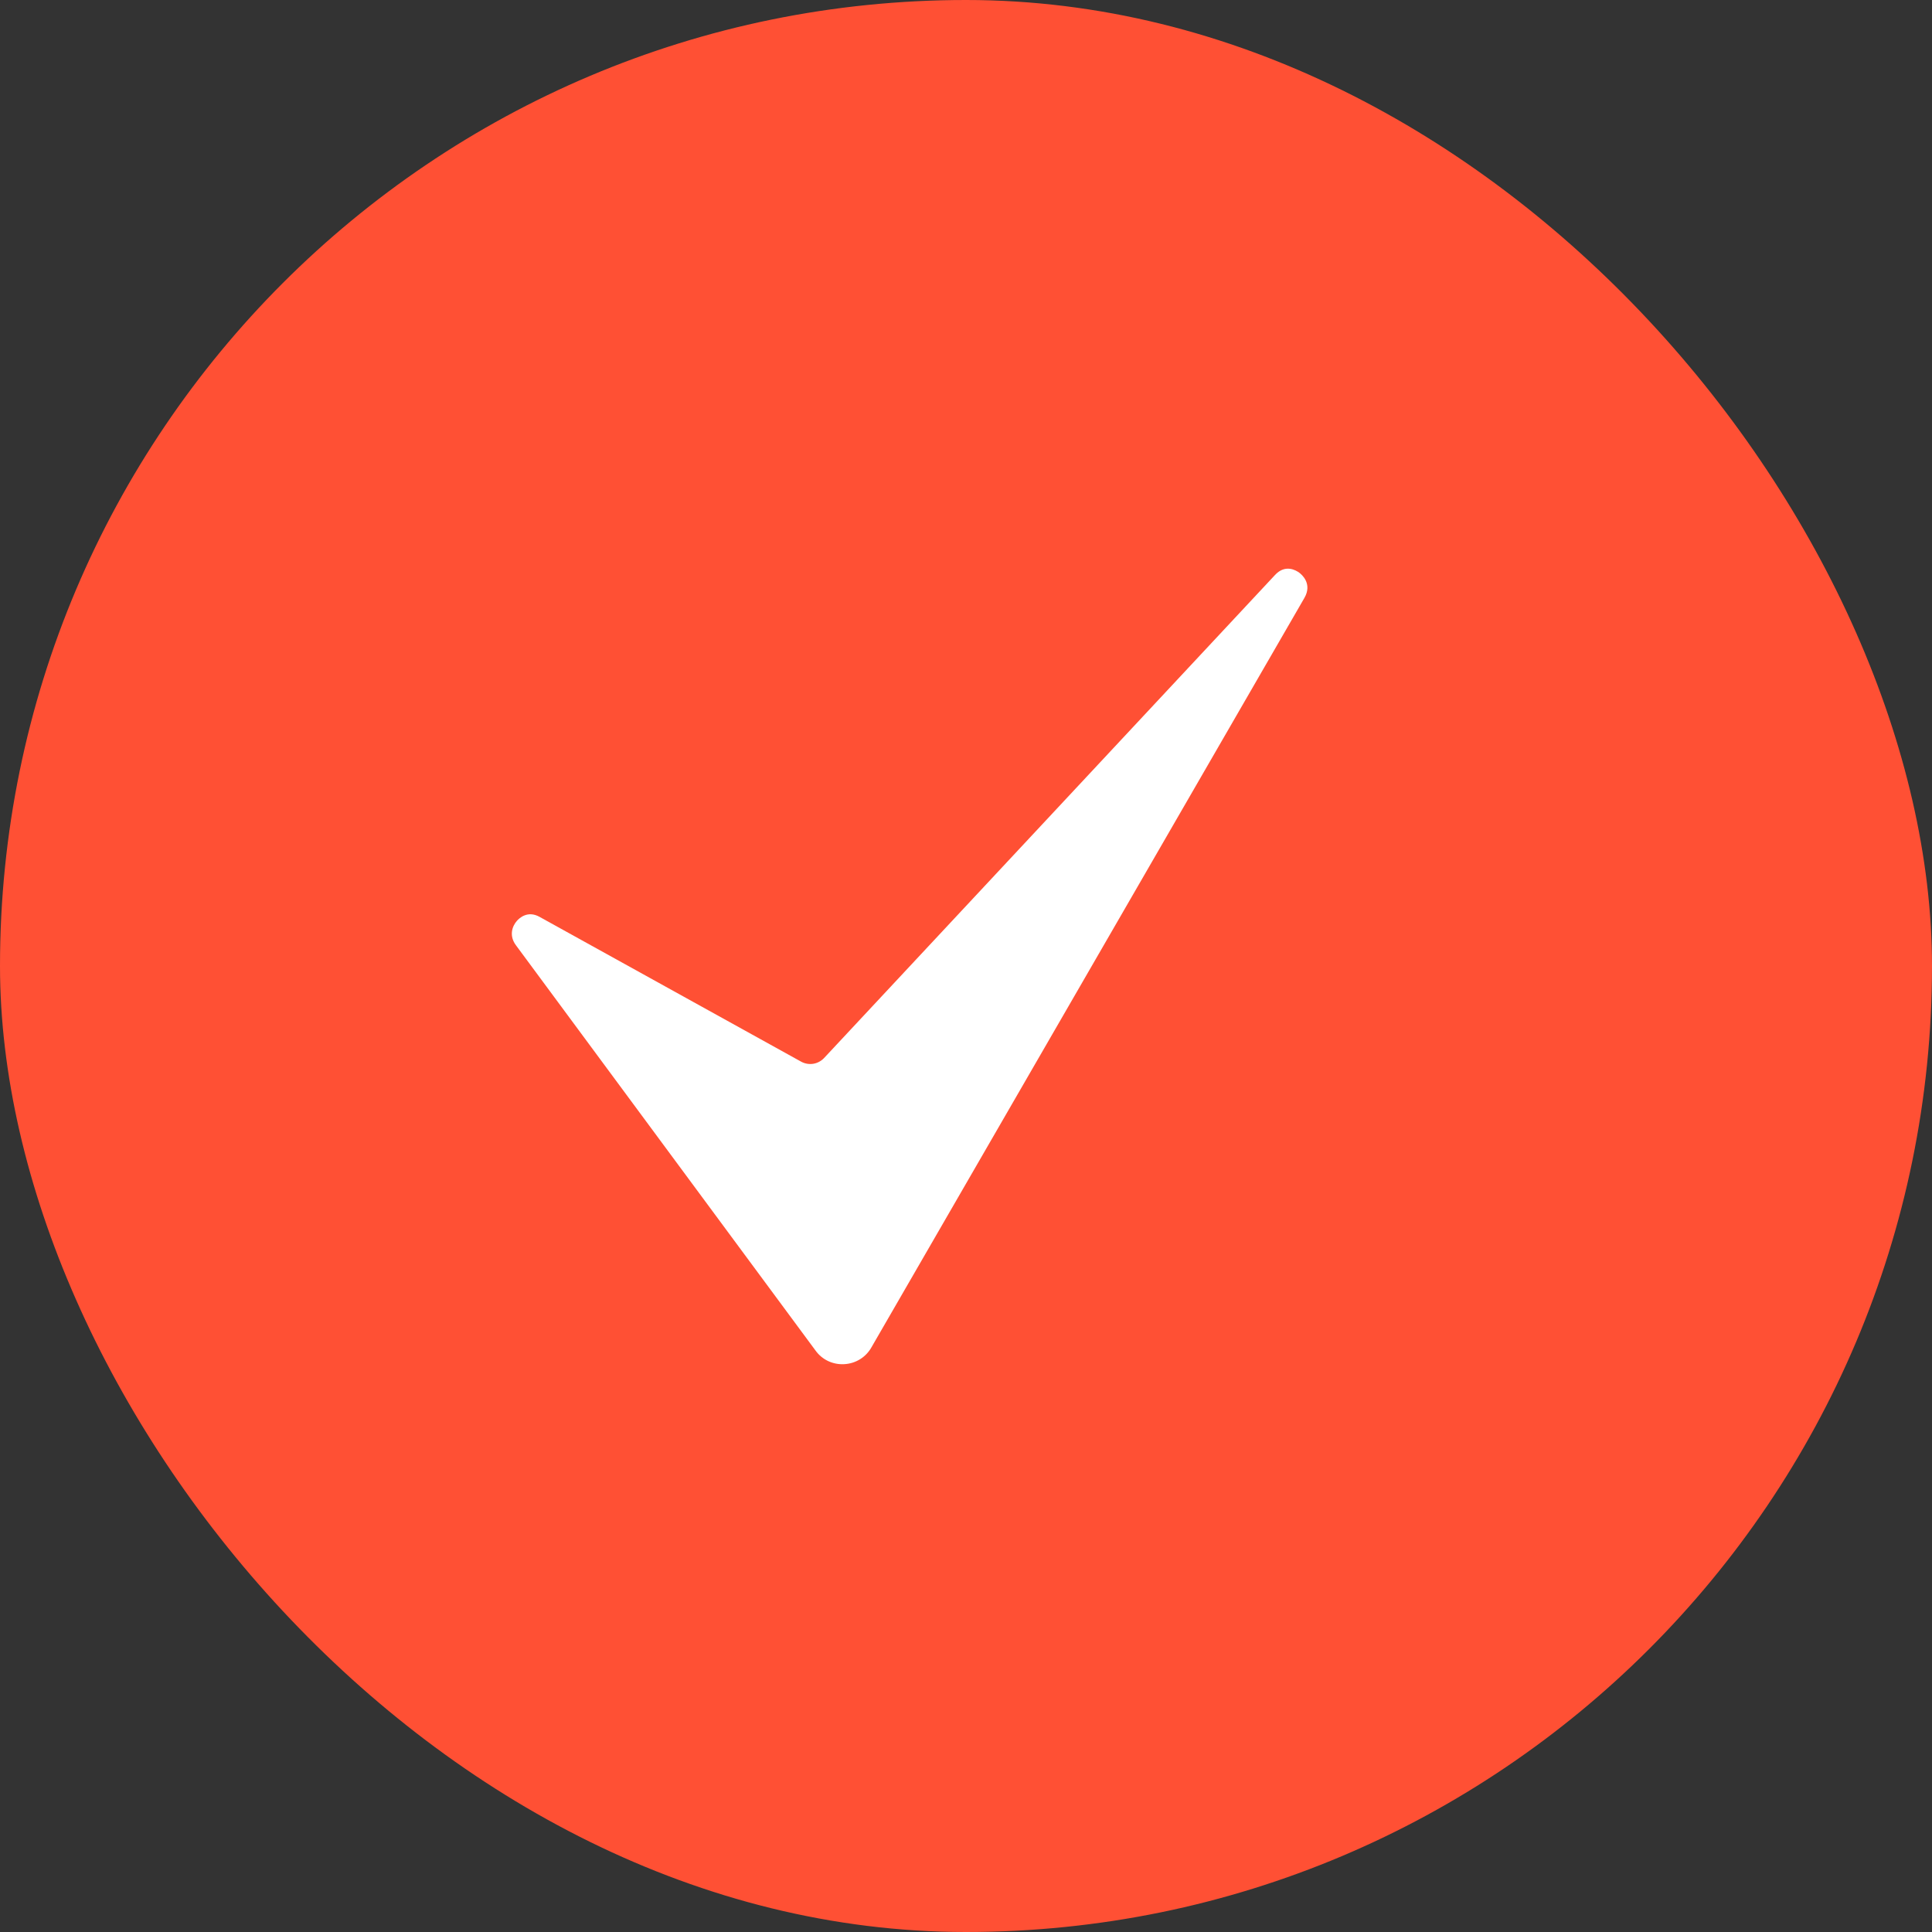
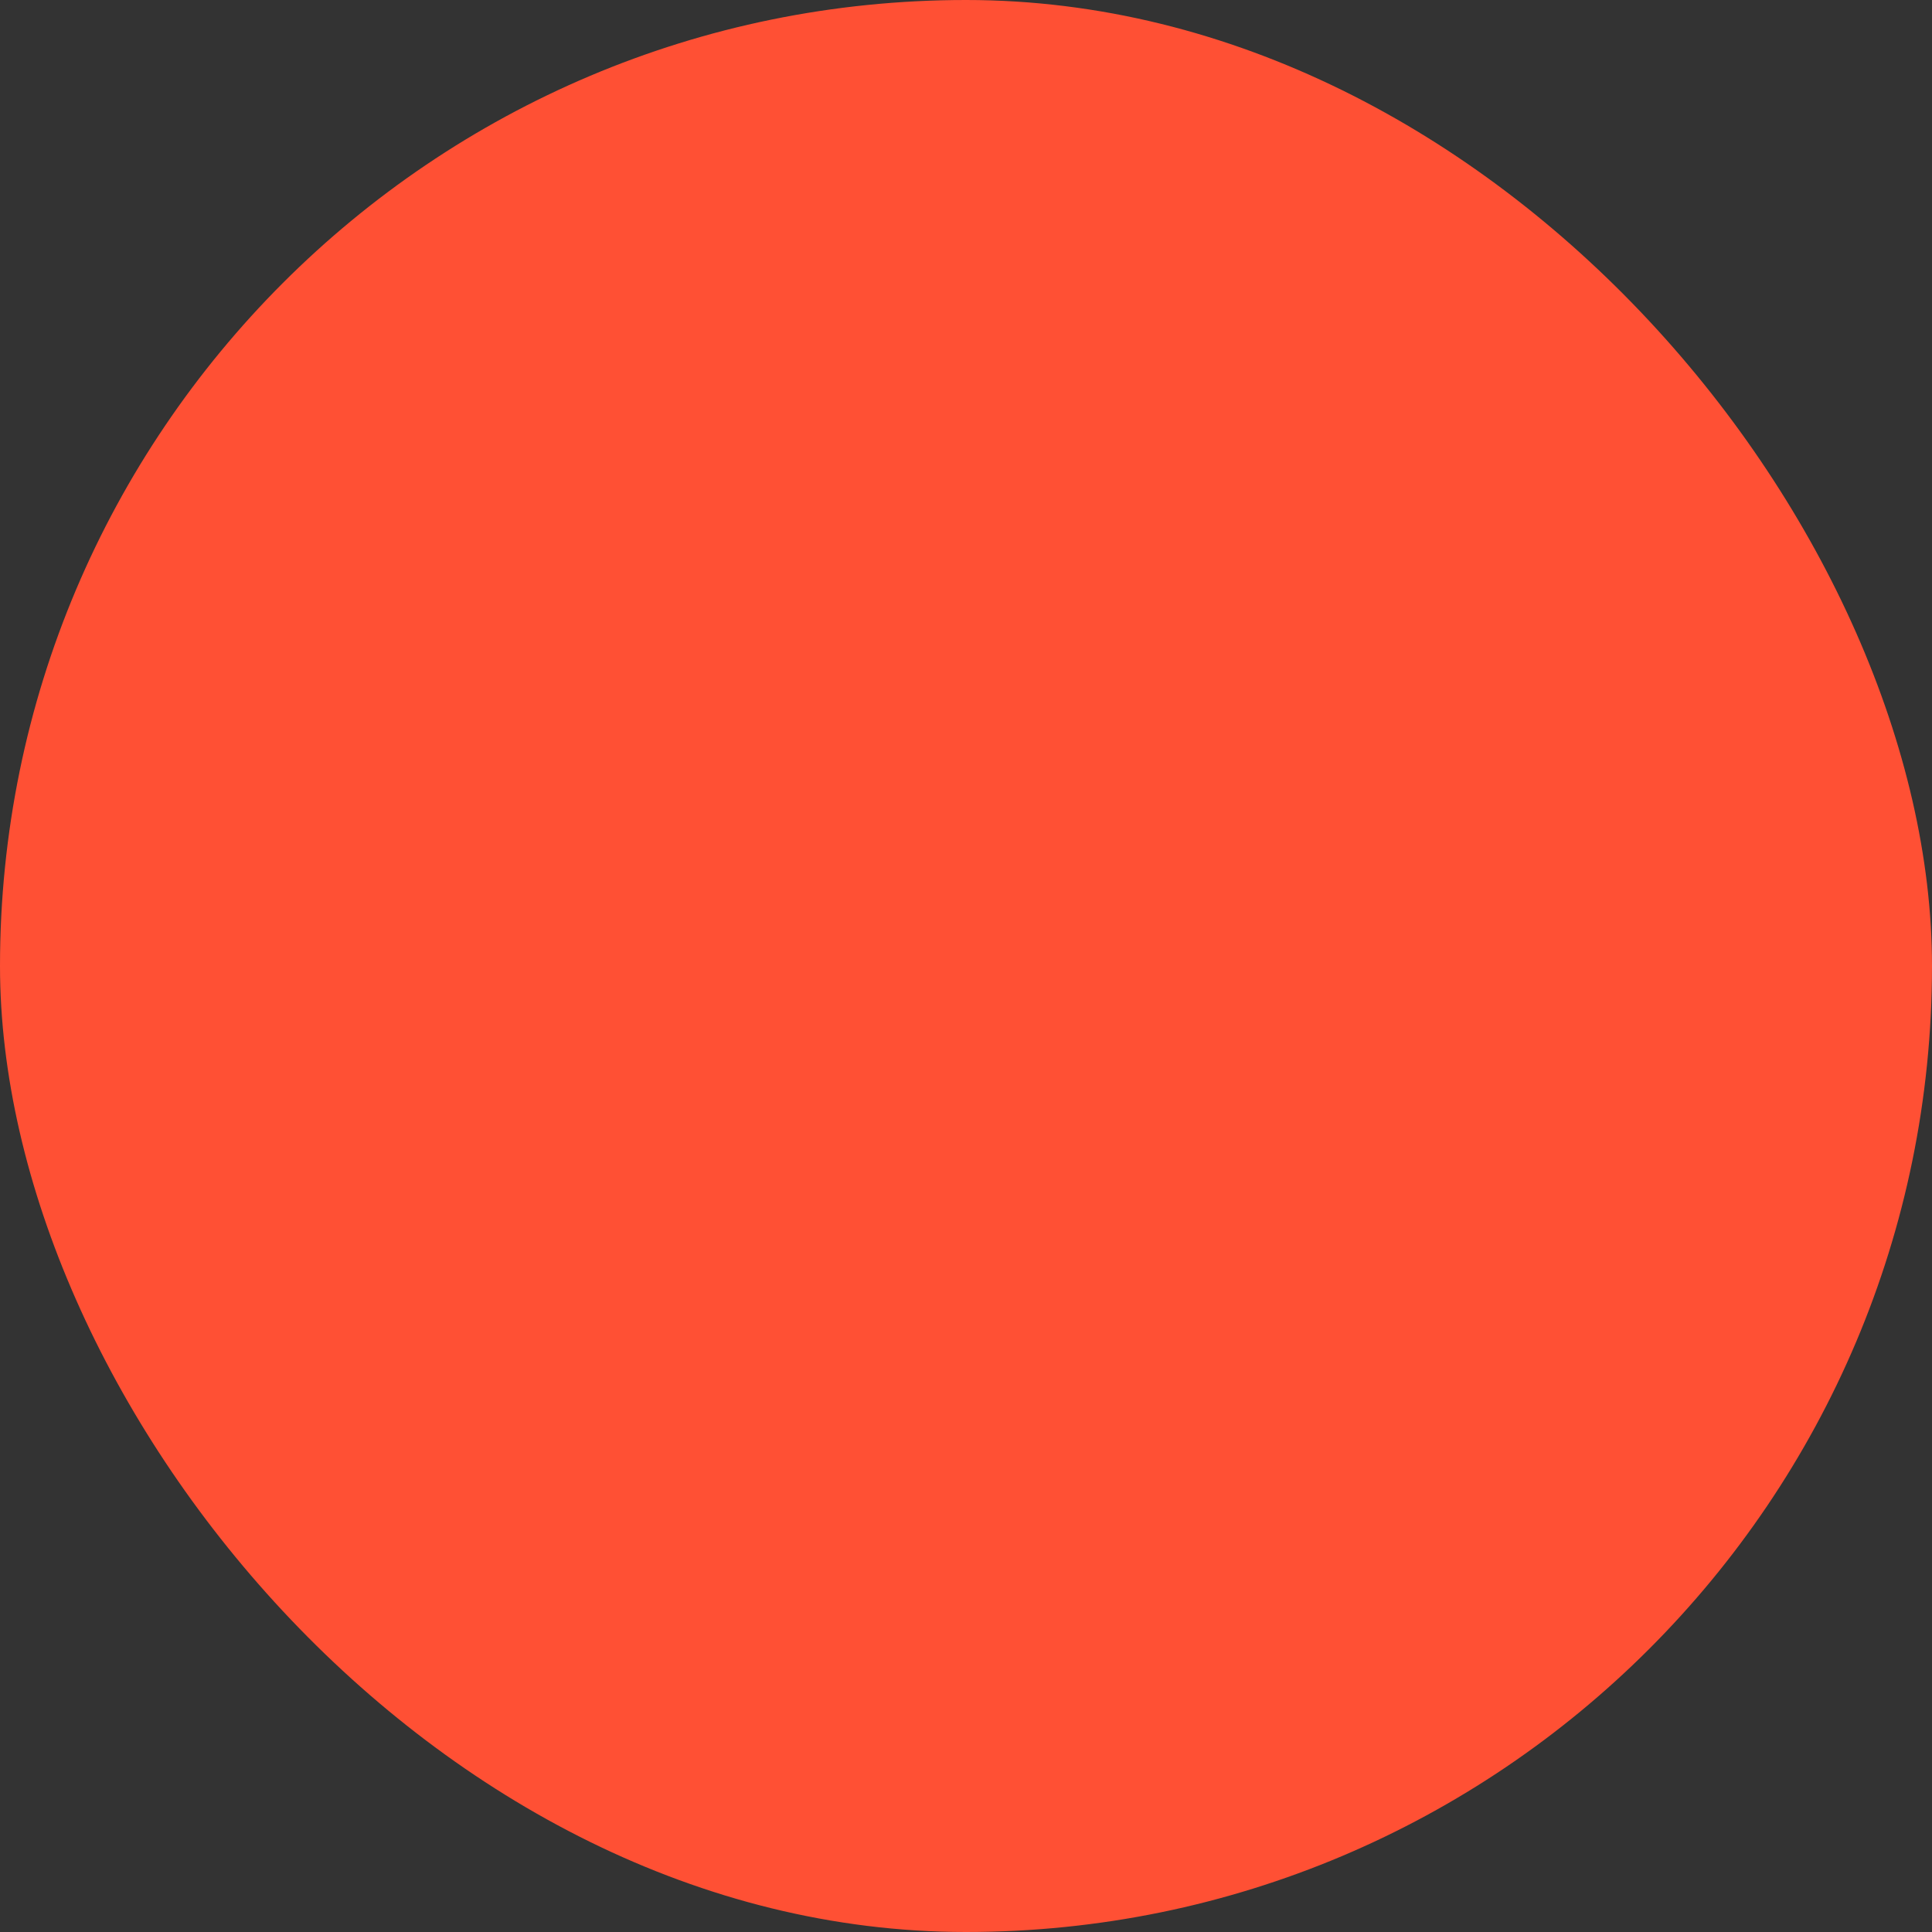
<svg xmlns="http://www.w3.org/2000/svg" width="34" height="34" viewBox="0 0 34 34" fill="none">
  <rect x="0" y="0" width="34" height="34" fill="#333333" stroke="none" />
  <rect width="34" height="34" rx="17" fill="#FF5034" />
-   <path d="M22.864 10.078C22.81 10.038 22.62 9.923 22.439 10.118L14.503 18.619C14.452 18.673 14.385 18.709 14.311 18.721C14.238 18.732 14.163 18.719 14.098 18.683L9.493 16.134C9.284 16.019 9.138 16.159 9.097 16.205C9.009 16.305 8.958 16.471 9.079 16.634L14.351 23.766C14.408 23.846 14.484 23.91 14.573 23.952C14.662 23.994 14.76 24.013 14.858 24.007C14.956 24.002 15.052 23.972 15.136 23.92C15.22 23.868 15.289 23.795 15.337 23.709L22.955 10.523C23.101 10.271 22.905 10.108 22.864 10.078Z" fill="white" />
</svg>